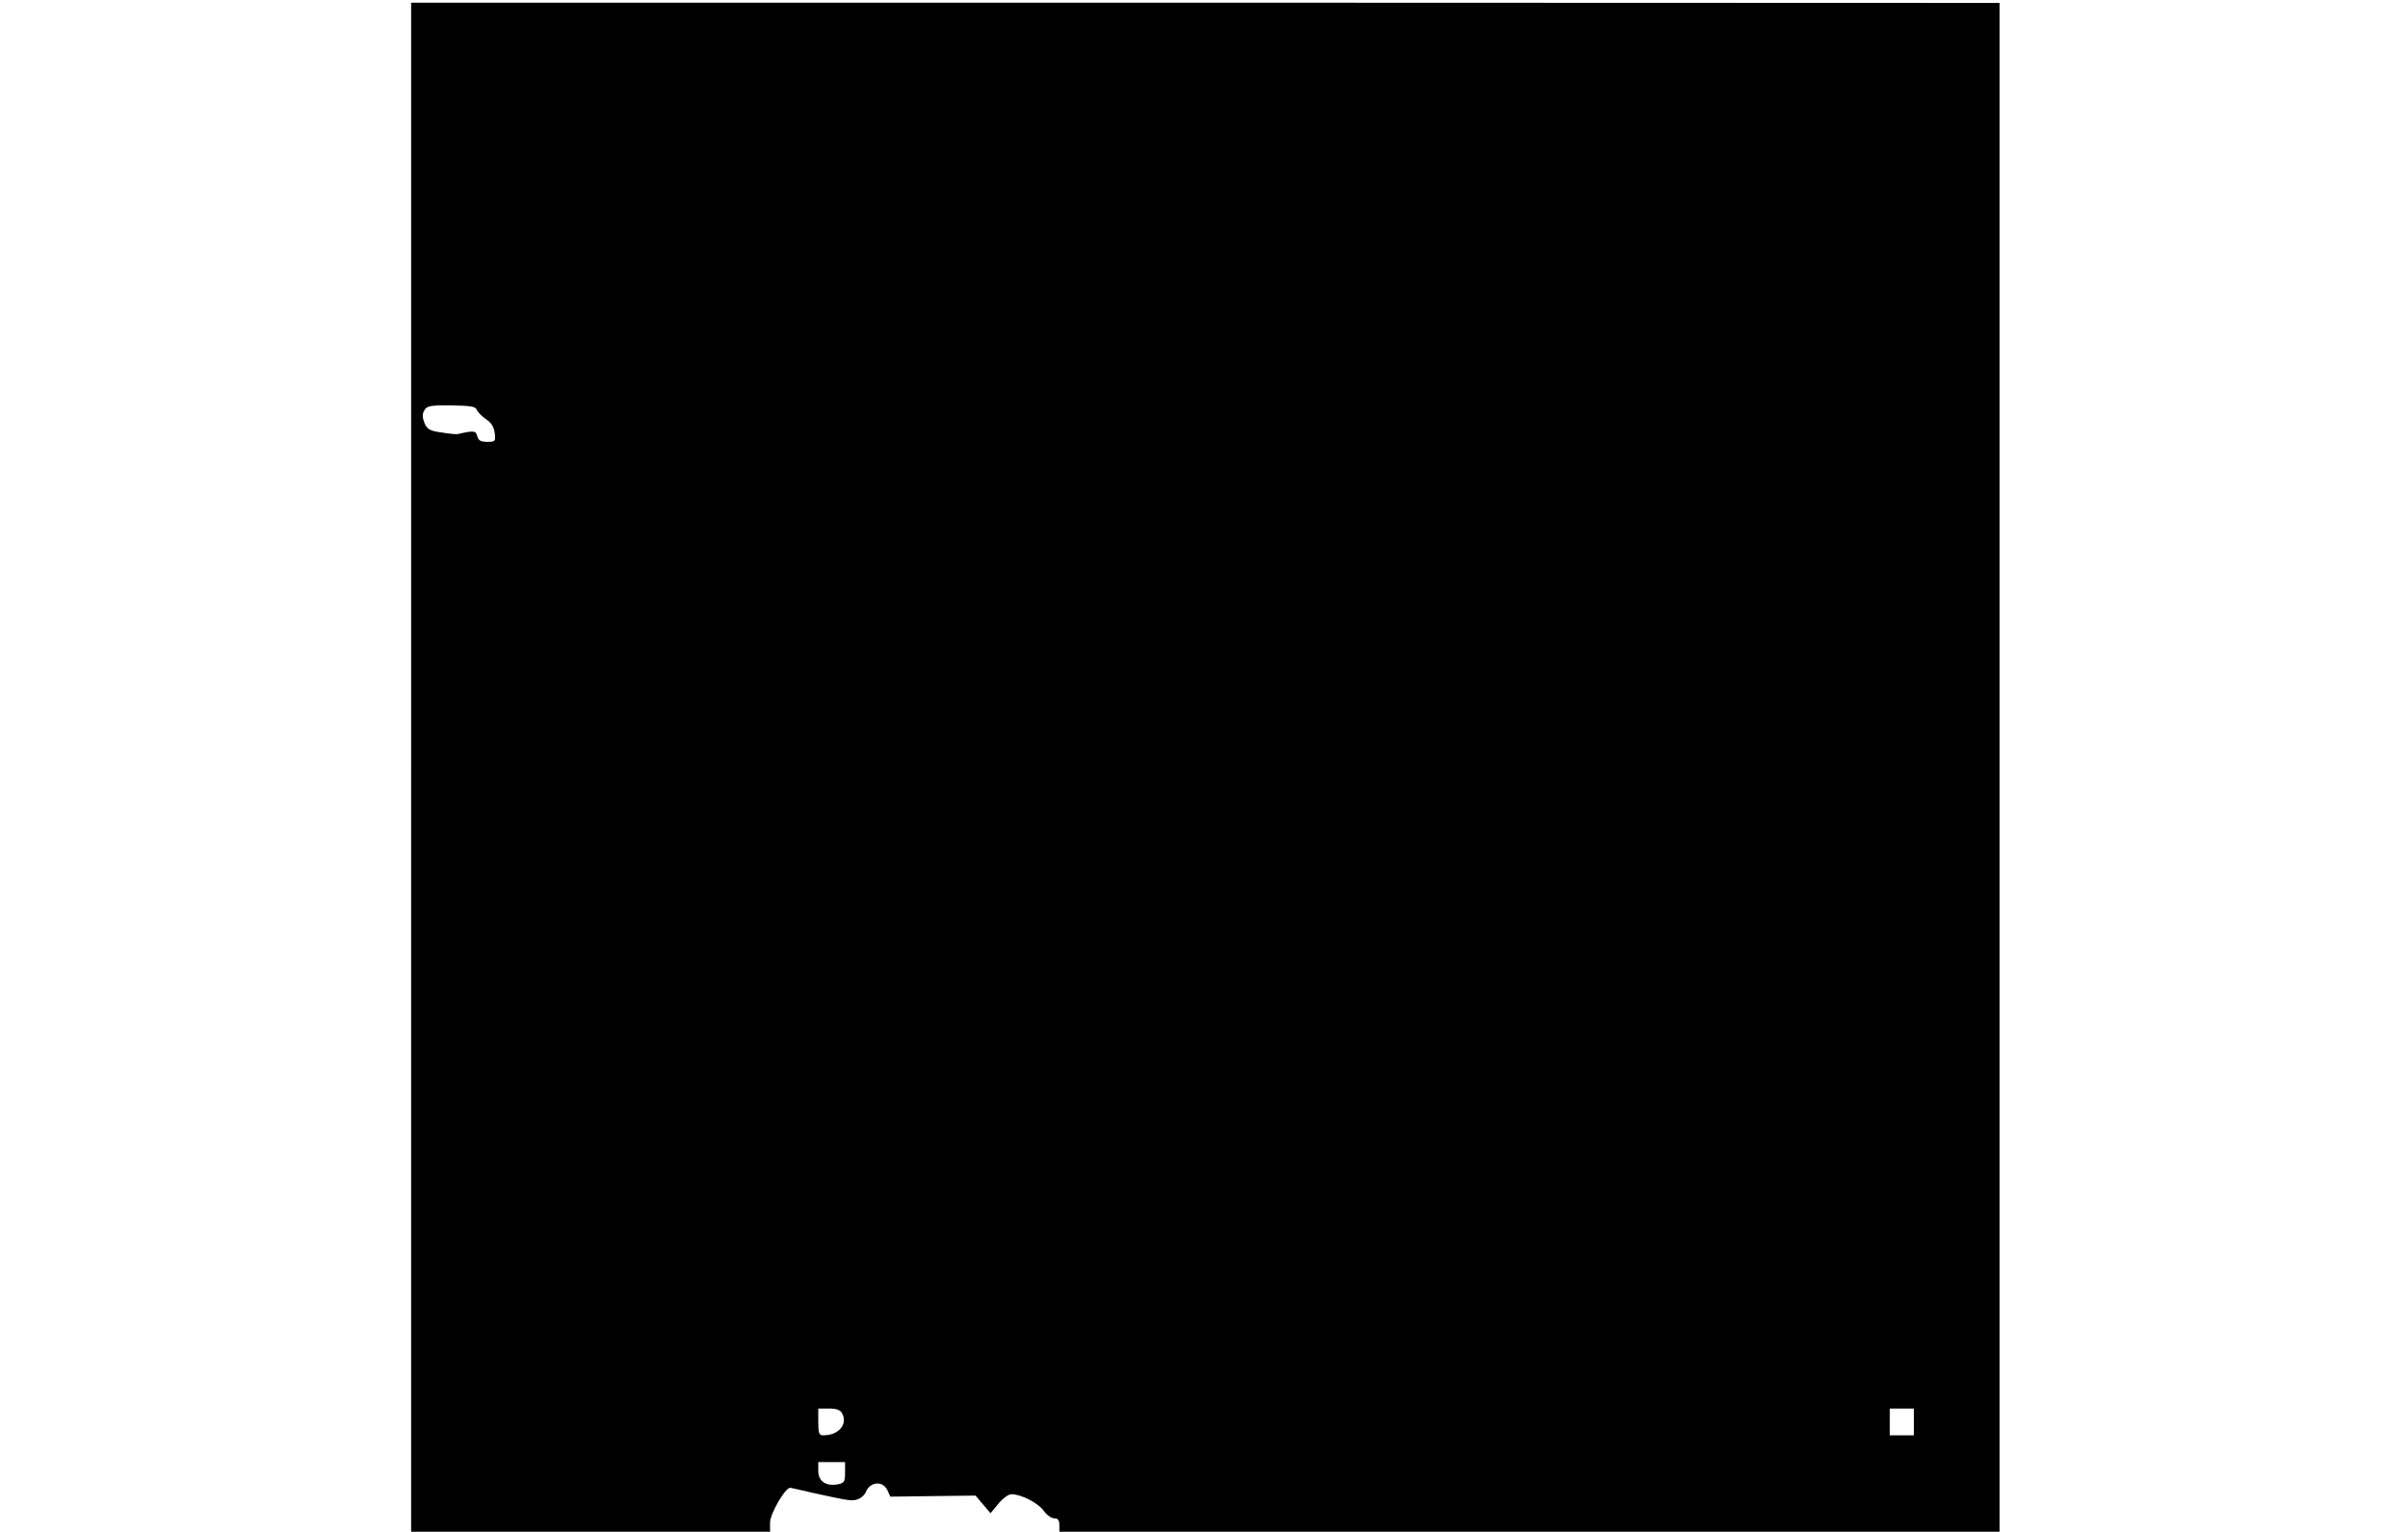
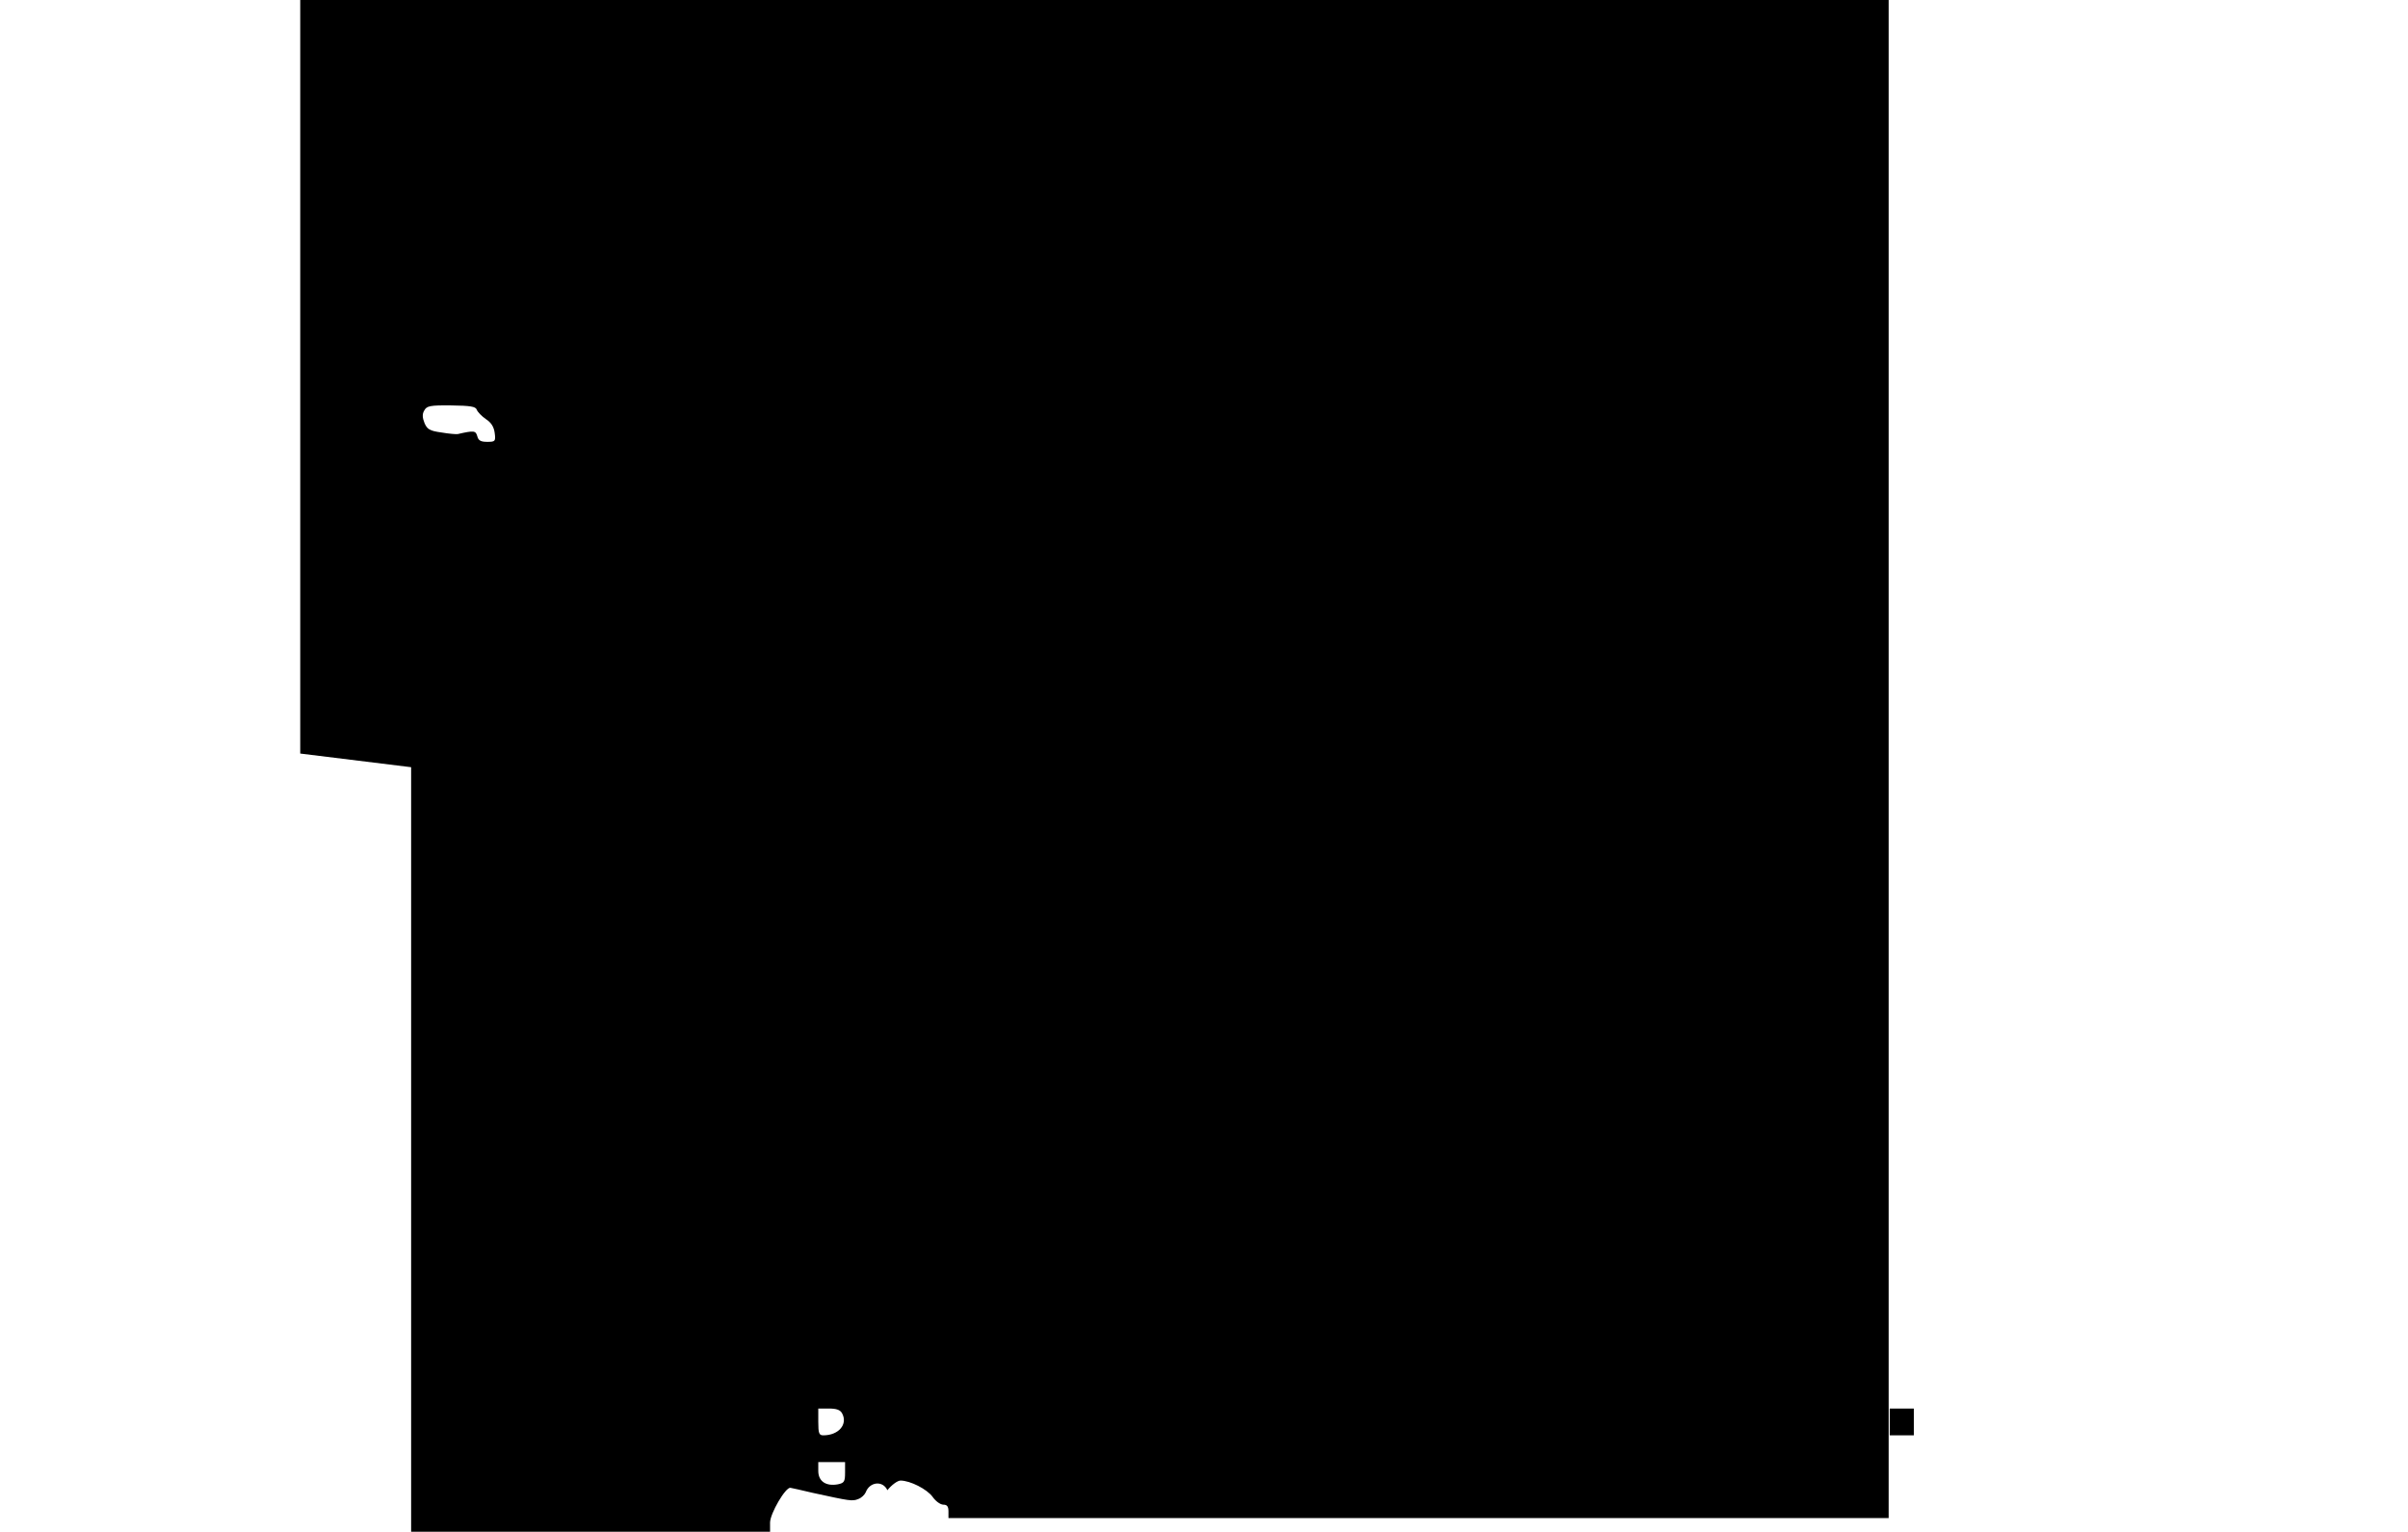
<svg xmlns="http://www.w3.org/2000/svg" version="1.0" width="100%" height="100mm" viewBox="0 0 594 572" preserveAspectRatio="xMidYMid meet">
  <g transform="translate(0,572) scale(0.1,-0.1)" fill="#000000" stroke="none">
-     <path d="M10 2855 l0 -2855 670 0 670 0 0 34 c0 34 58 133 76 130 5 -1 43 -9 84 -19 138 -30 147 -32 169 -23 12 4 24 16 28 25 15 40 64 45 81 8 l11 -24 159 2 159 2 28 -33 28 -33 29 35 c16 20 38 36 49 36 36 0 99 -32 120 -61 11 -16 29 -29 40 -29 14 0 19 -7 19 -25 l0 -25 1755 0 1755 0 0 2855 0 2854 -2965 1 -2965 0 0 -2855z m245 1335 c3 -8 18 -24 34 -35 20 -13 30 -29 33 -52 4 -31 2 -33 -28 -33 -24 0 -33 5 -37 21 -6 21 -12 22 -73 8 -5 -1 -32 1 -61 6 -44 6 -53 12 -63 35 -8 20 -9 34 -1 47 9 17 21 20 101 19 71 -1 91 -4 95 -16z m1364 -3748 c22 -41 -13 -82 -70 -82 -16 0 -19 7 -19 50 l0 50 40 0 c28 0 42 -5 49 -18z m4001 -32 l0 -50 -45 0 -45 0 0 50 0 50 45 0 45 0 0 -50z m-3990 -189 c0 -34 -3 -39 -27 -44 -44 -8 -73 11 -73 50 l0 33 50 0 50 0 0 -39z" />
+     <path d="M10 2855 l0 -2855 670 0 670 0 0 34 c0 34 58 133 76 130 5 -1 43 -9 84 -19 138 -30 147 -32 169 -23 12 4 24 16 28 25 15 40 64 45 81 8 c16 20 38 36 49 36 36 0 99 -32 120 -61 11 -16 29 -29 40 -29 14 0 19 -7 19 -25 l0 -25 1755 0 1755 0 0 2855 0 2854 -2965 1 -2965 0 0 -2855z m245 1335 c3 -8 18 -24 34 -35 20 -13 30 -29 33 -52 4 -31 2 -33 -28 -33 -24 0 -33 5 -37 21 -6 21 -12 22 -73 8 -5 -1 -32 1 -61 6 -44 6 -53 12 -63 35 -8 20 -9 34 -1 47 9 17 21 20 101 19 71 -1 91 -4 95 -16z m1364 -3748 c22 -41 -13 -82 -70 -82 -16 0 -19 7 -19 50 l0 50 40 0 c28 0 42 -5 49 -18z m4001 -32 l0 -50 -45 0 -45 0 0 50 0 50 45 0 45 0 0 -50z m-3990 -189 c0 -34 -3 -39 -27 -44 -44 -8 -73 11 -73 50 l0 33 50 0 50 0 0 -39z" />
  </g>
</svg>